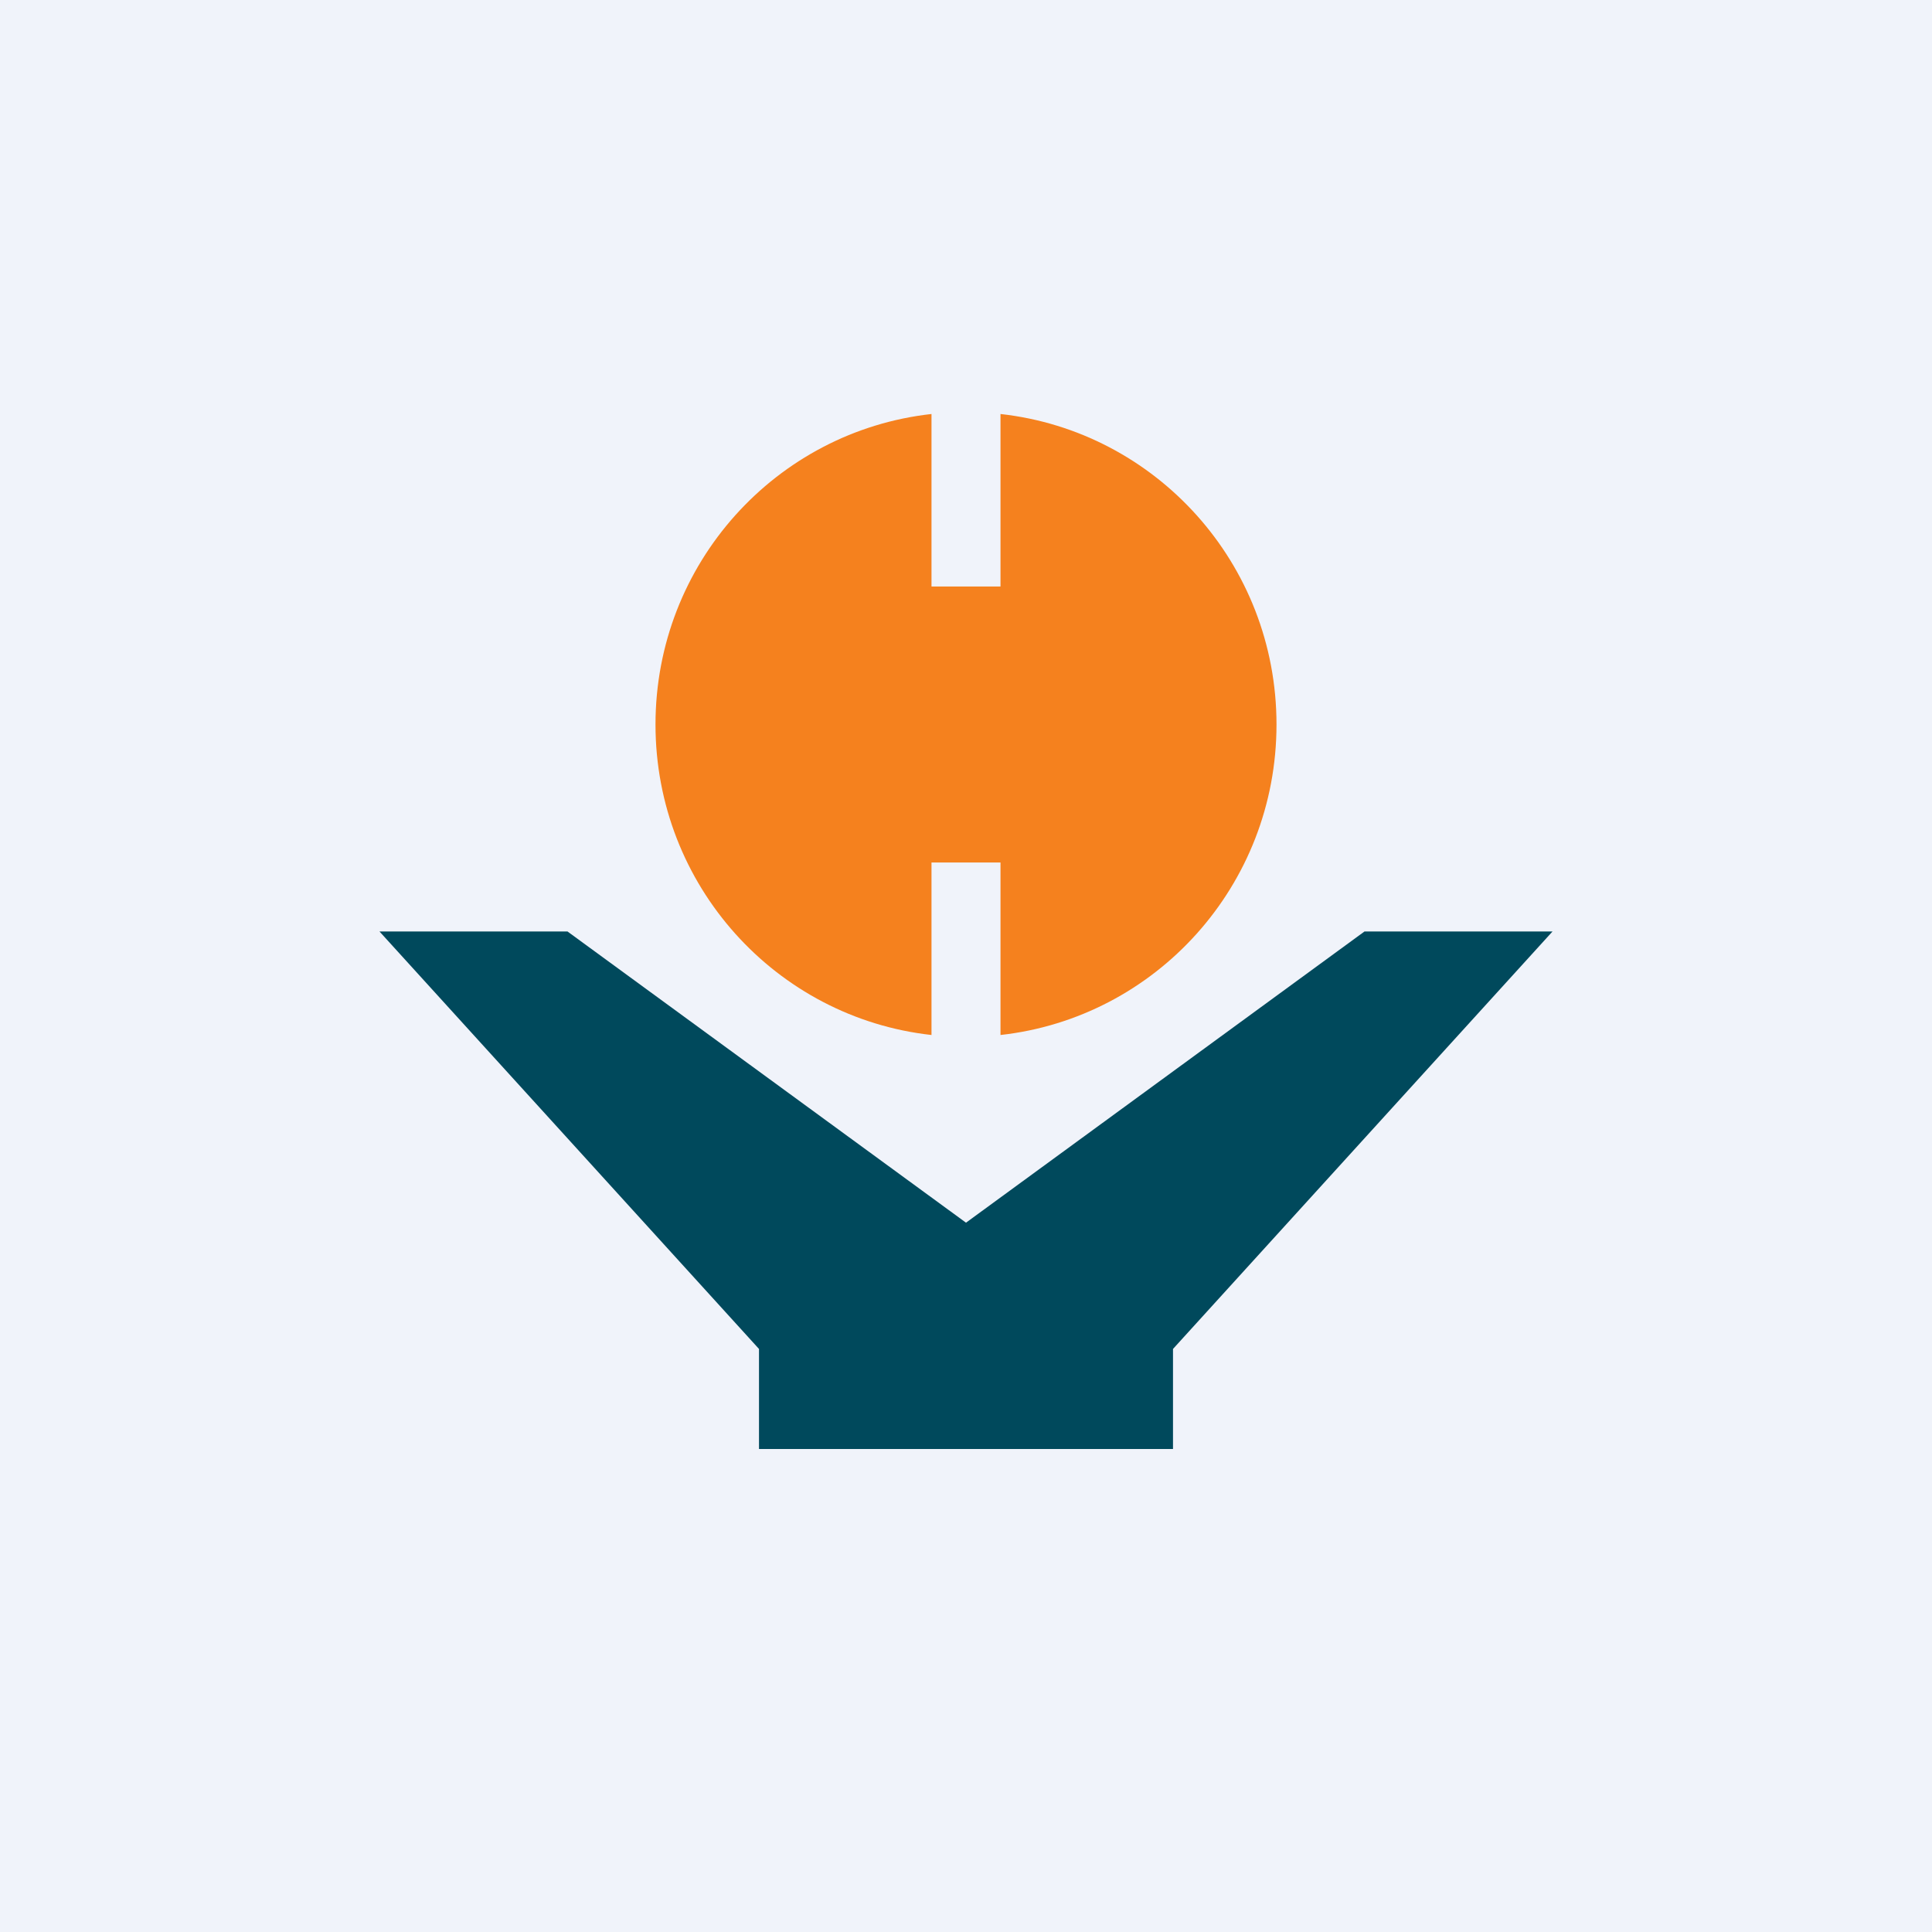
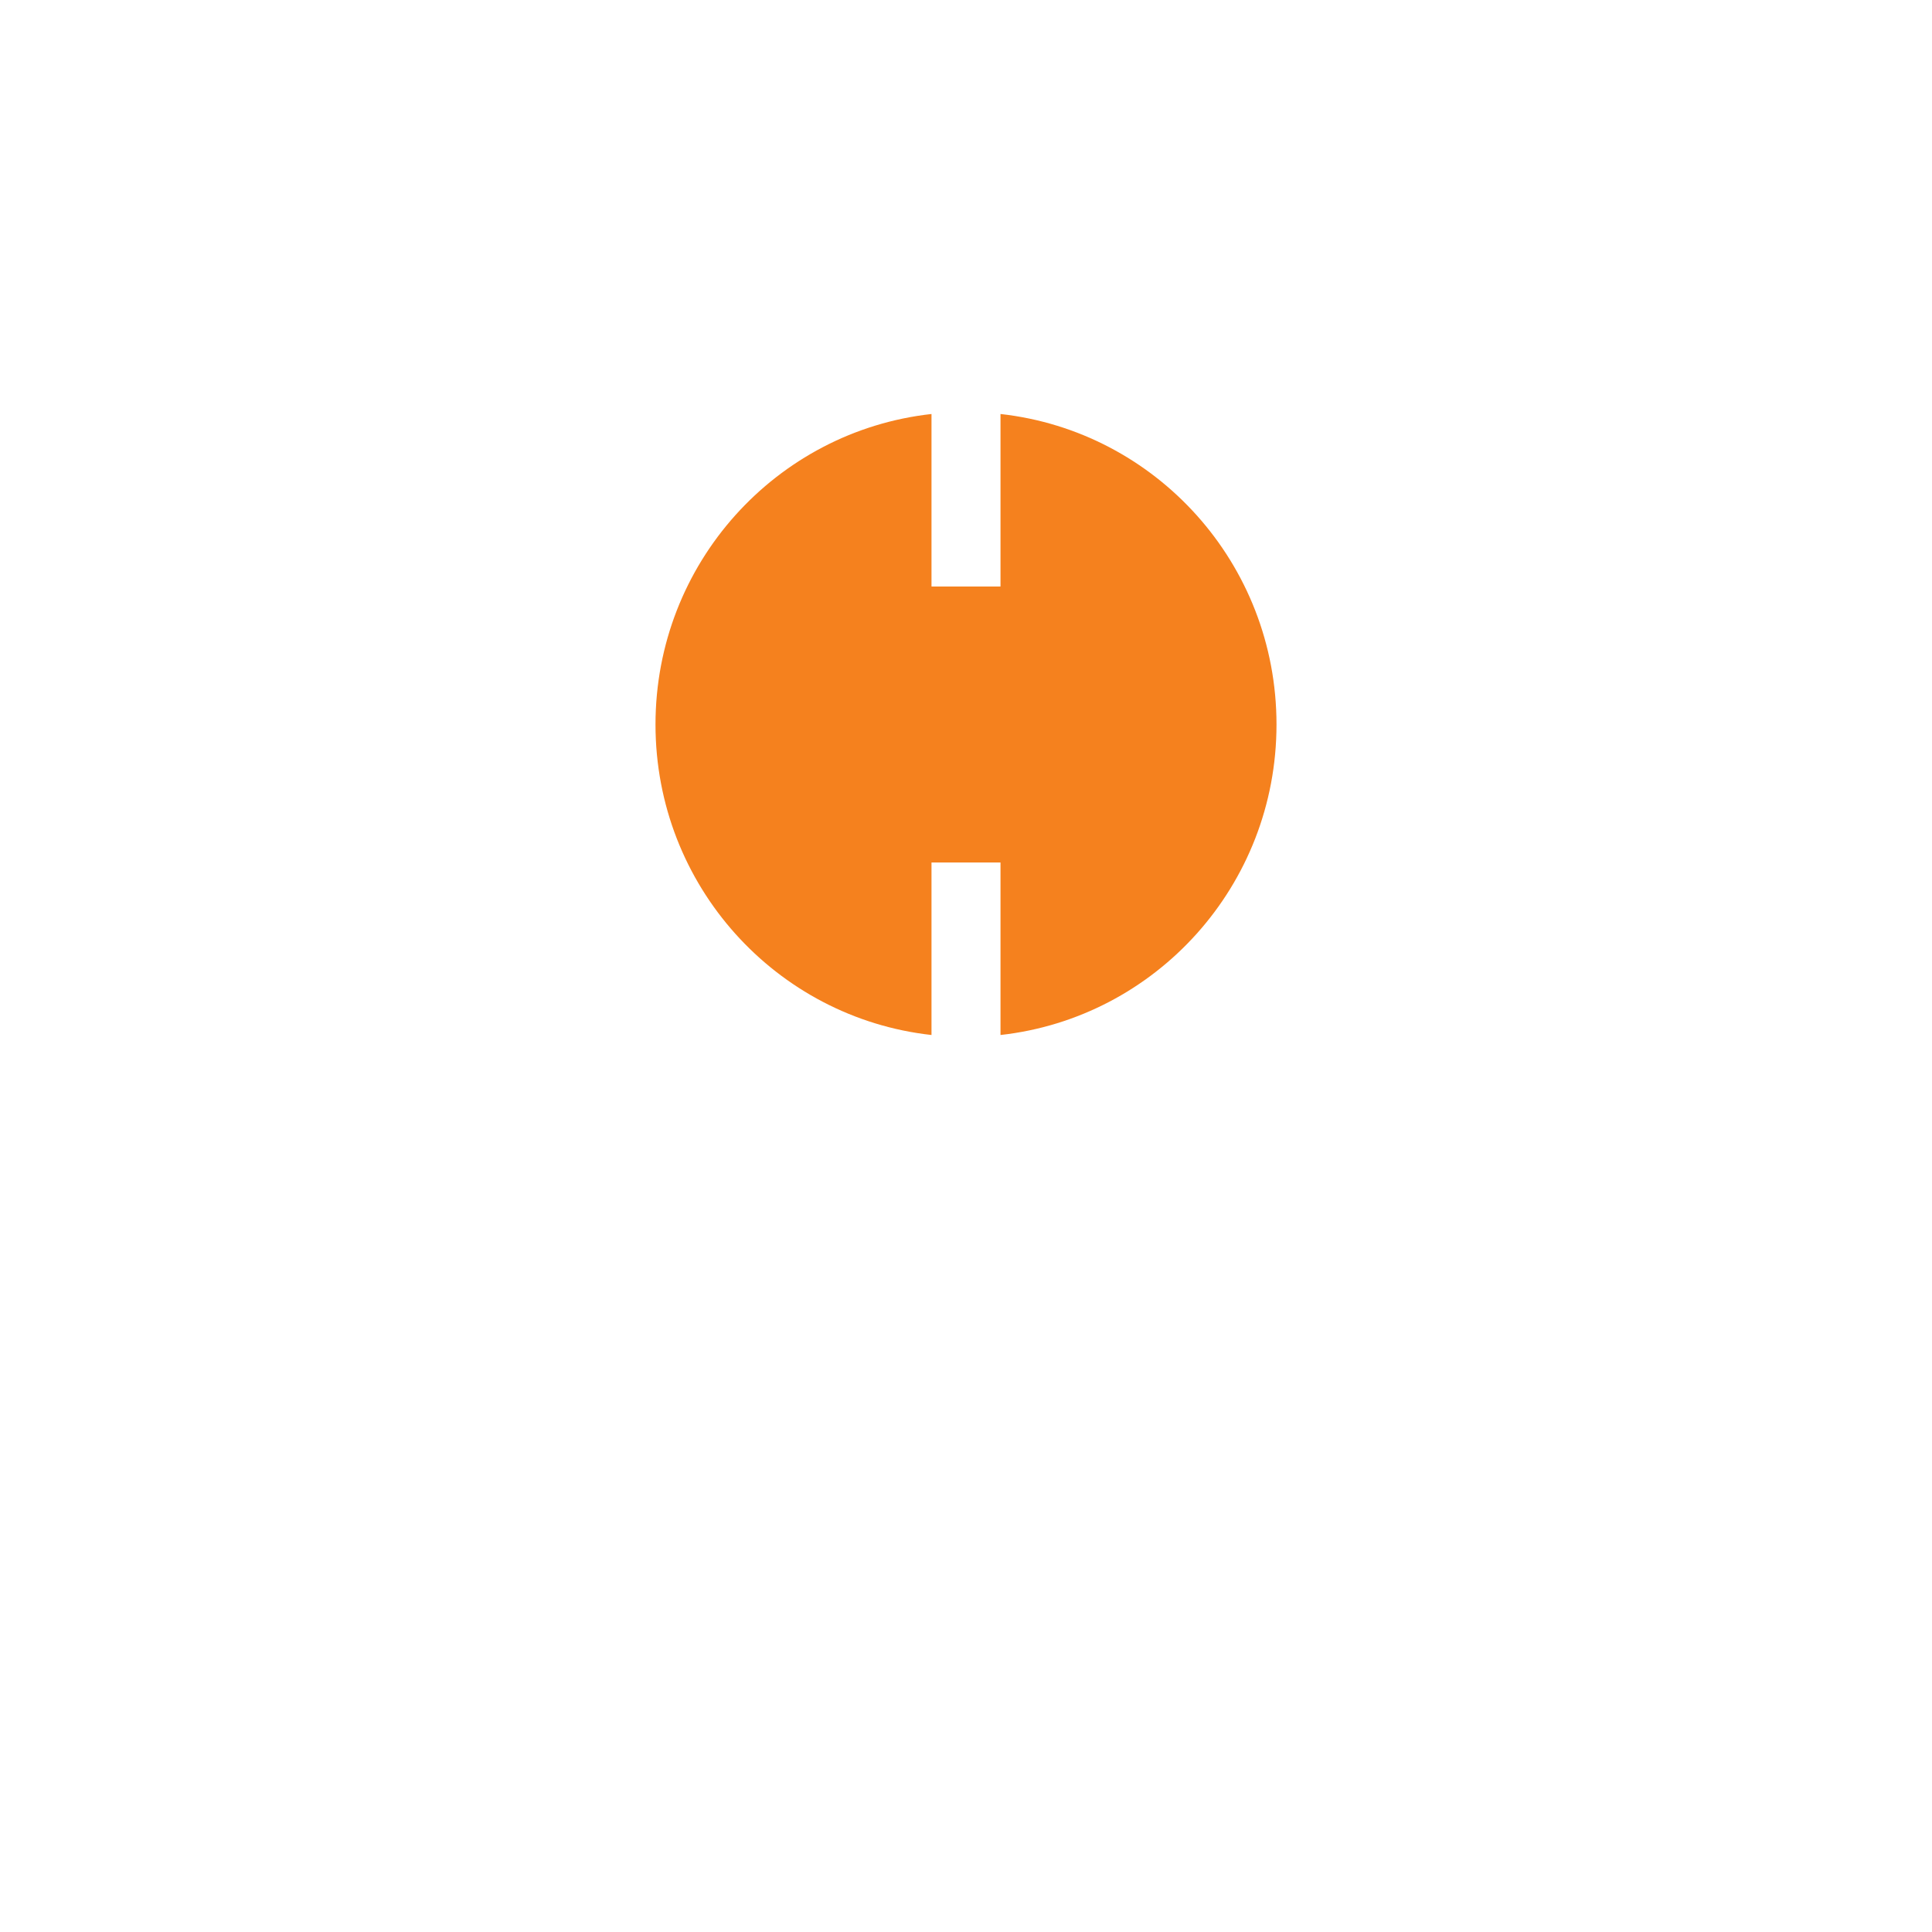
<svg xmlns="http://www.w3.org/2000/svg" width="56" height="56" viewBox="0 0 56 56">
-   <path fill="#F0F3FA" d="M0 0h56v56H0z" />
-   <path d="M11 27h5.45L28 35.44 39.55 27H45L34 39.1V42H22v-2.9L11 27Z" fill="#00495C" />
  <path d="M27 12v5h2v-5c4.5.5 8 4.33 8 9s-3.5 8.5-8 9v-5h-2v5c-4.5-.5-8-4.33-8-9s3.5-8.5 8-9Z" fill="#F5811E" />
</svg>